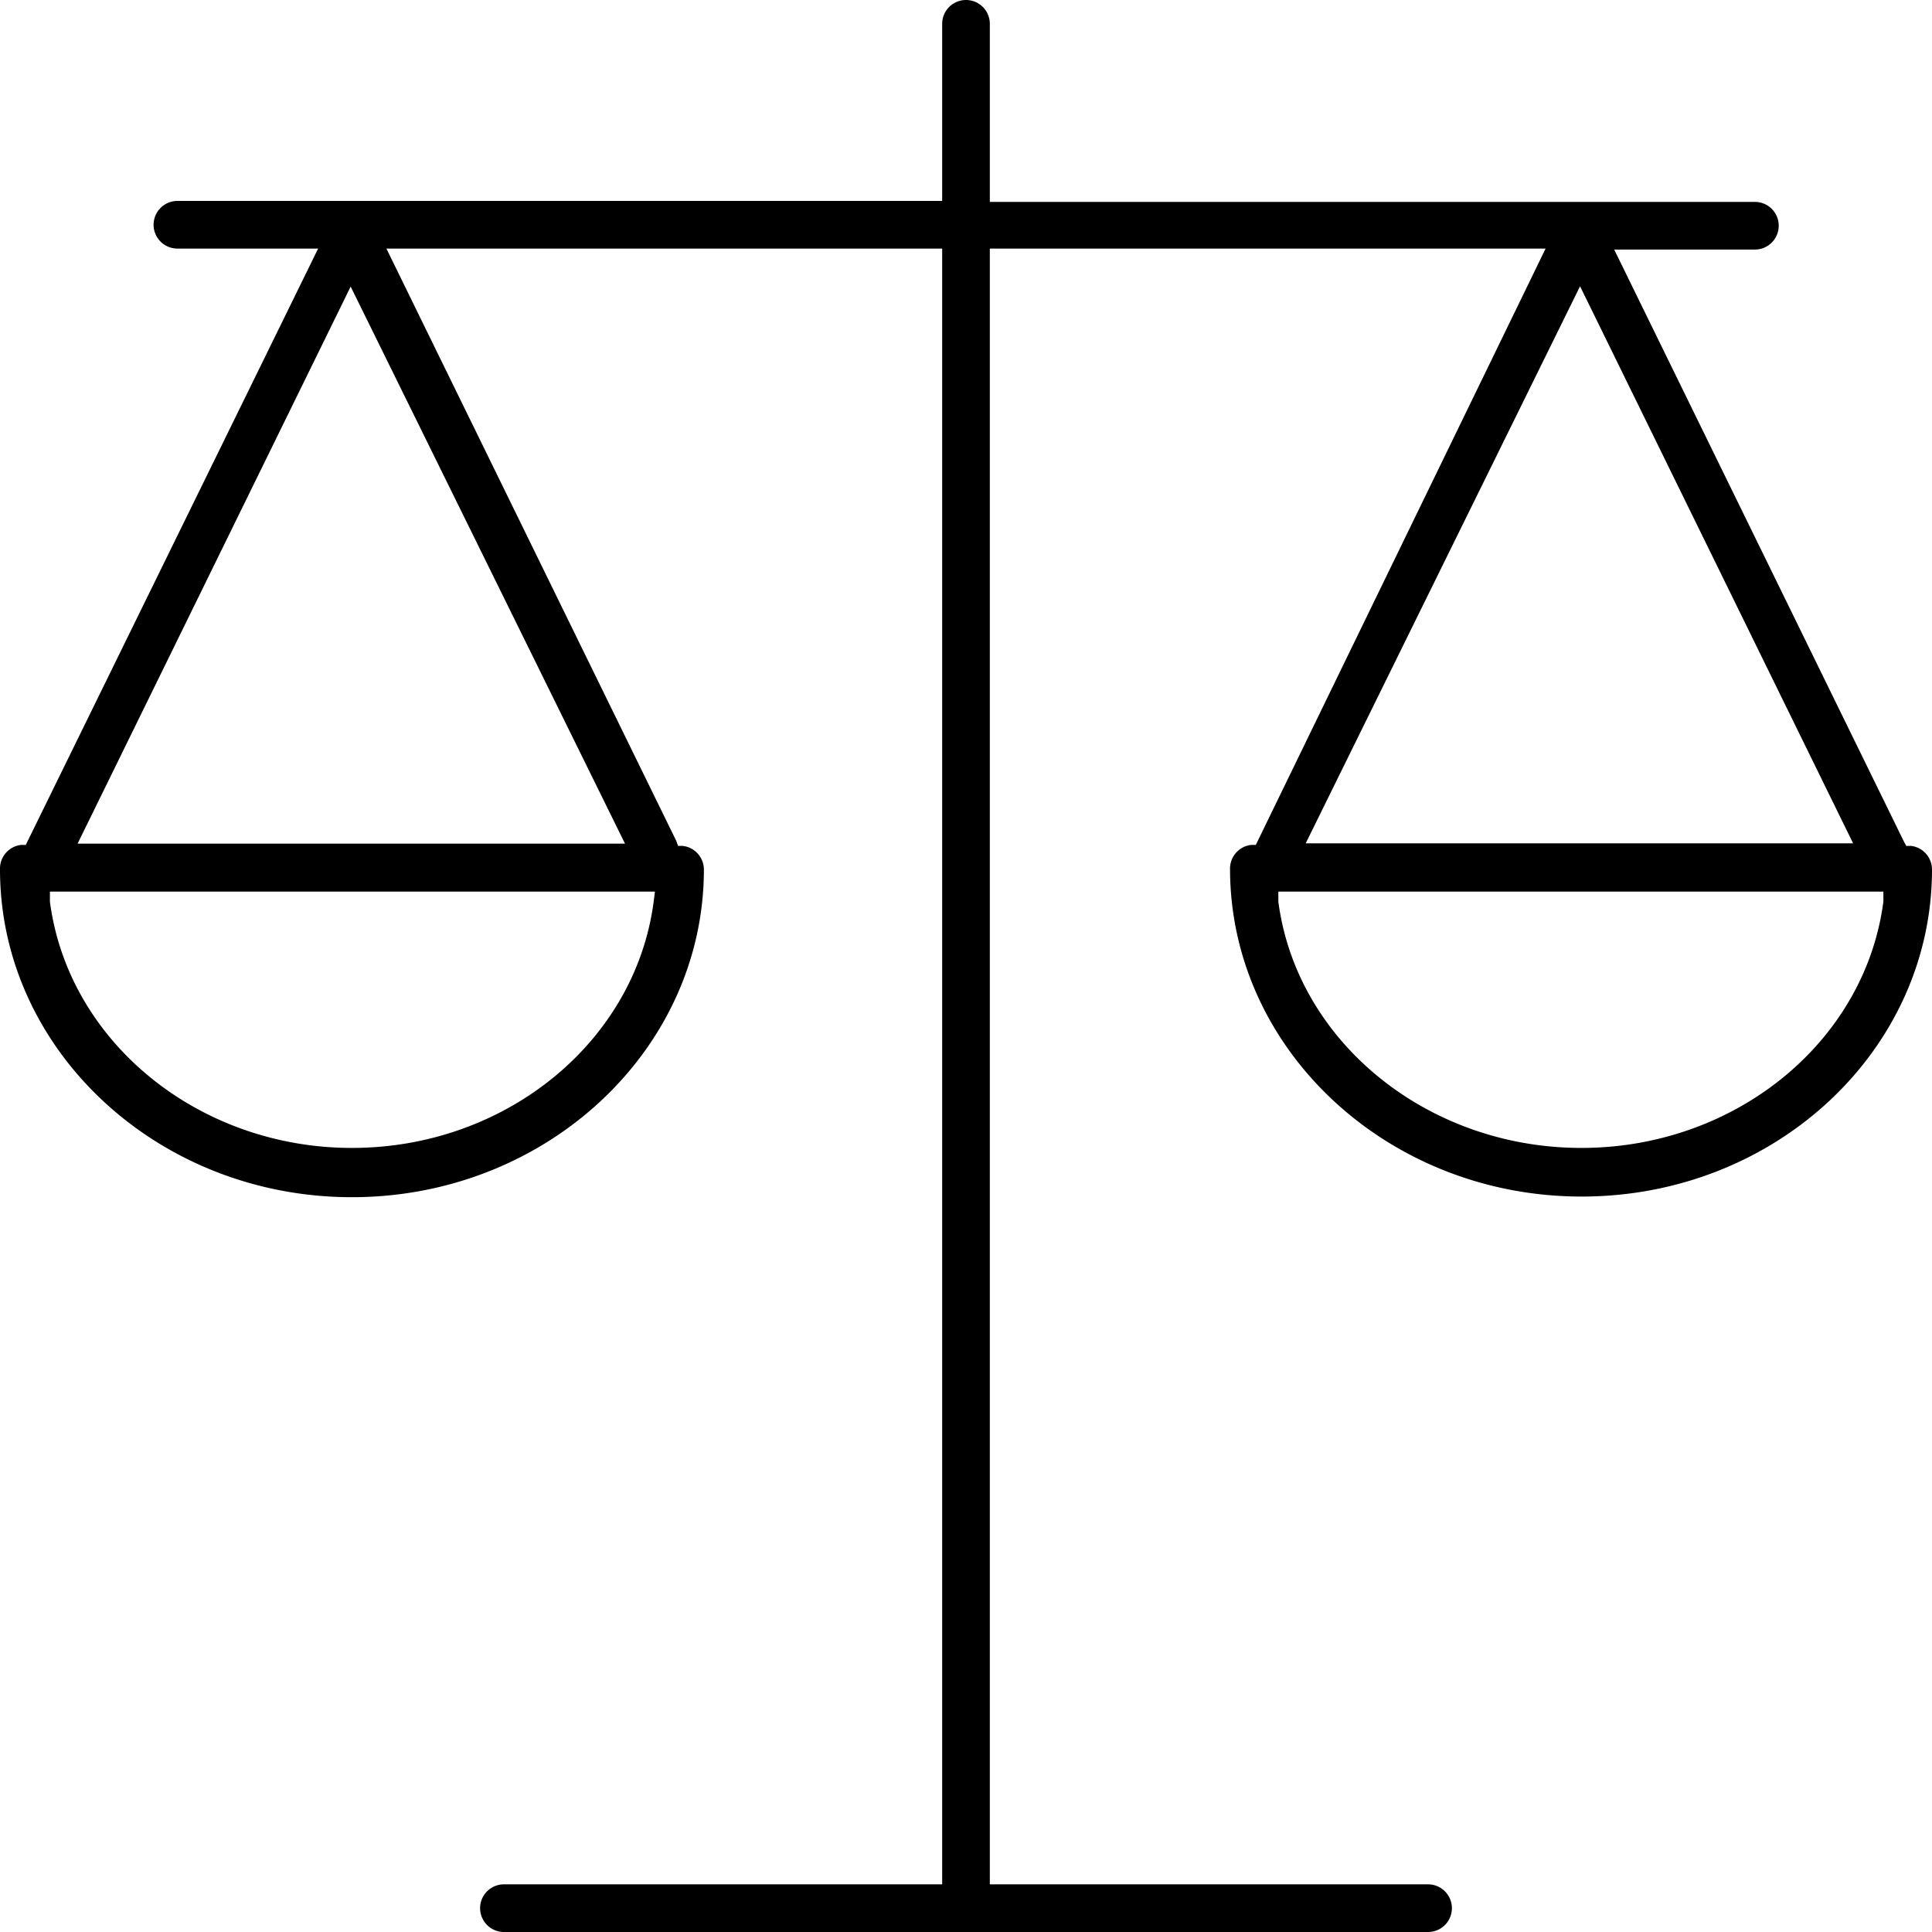
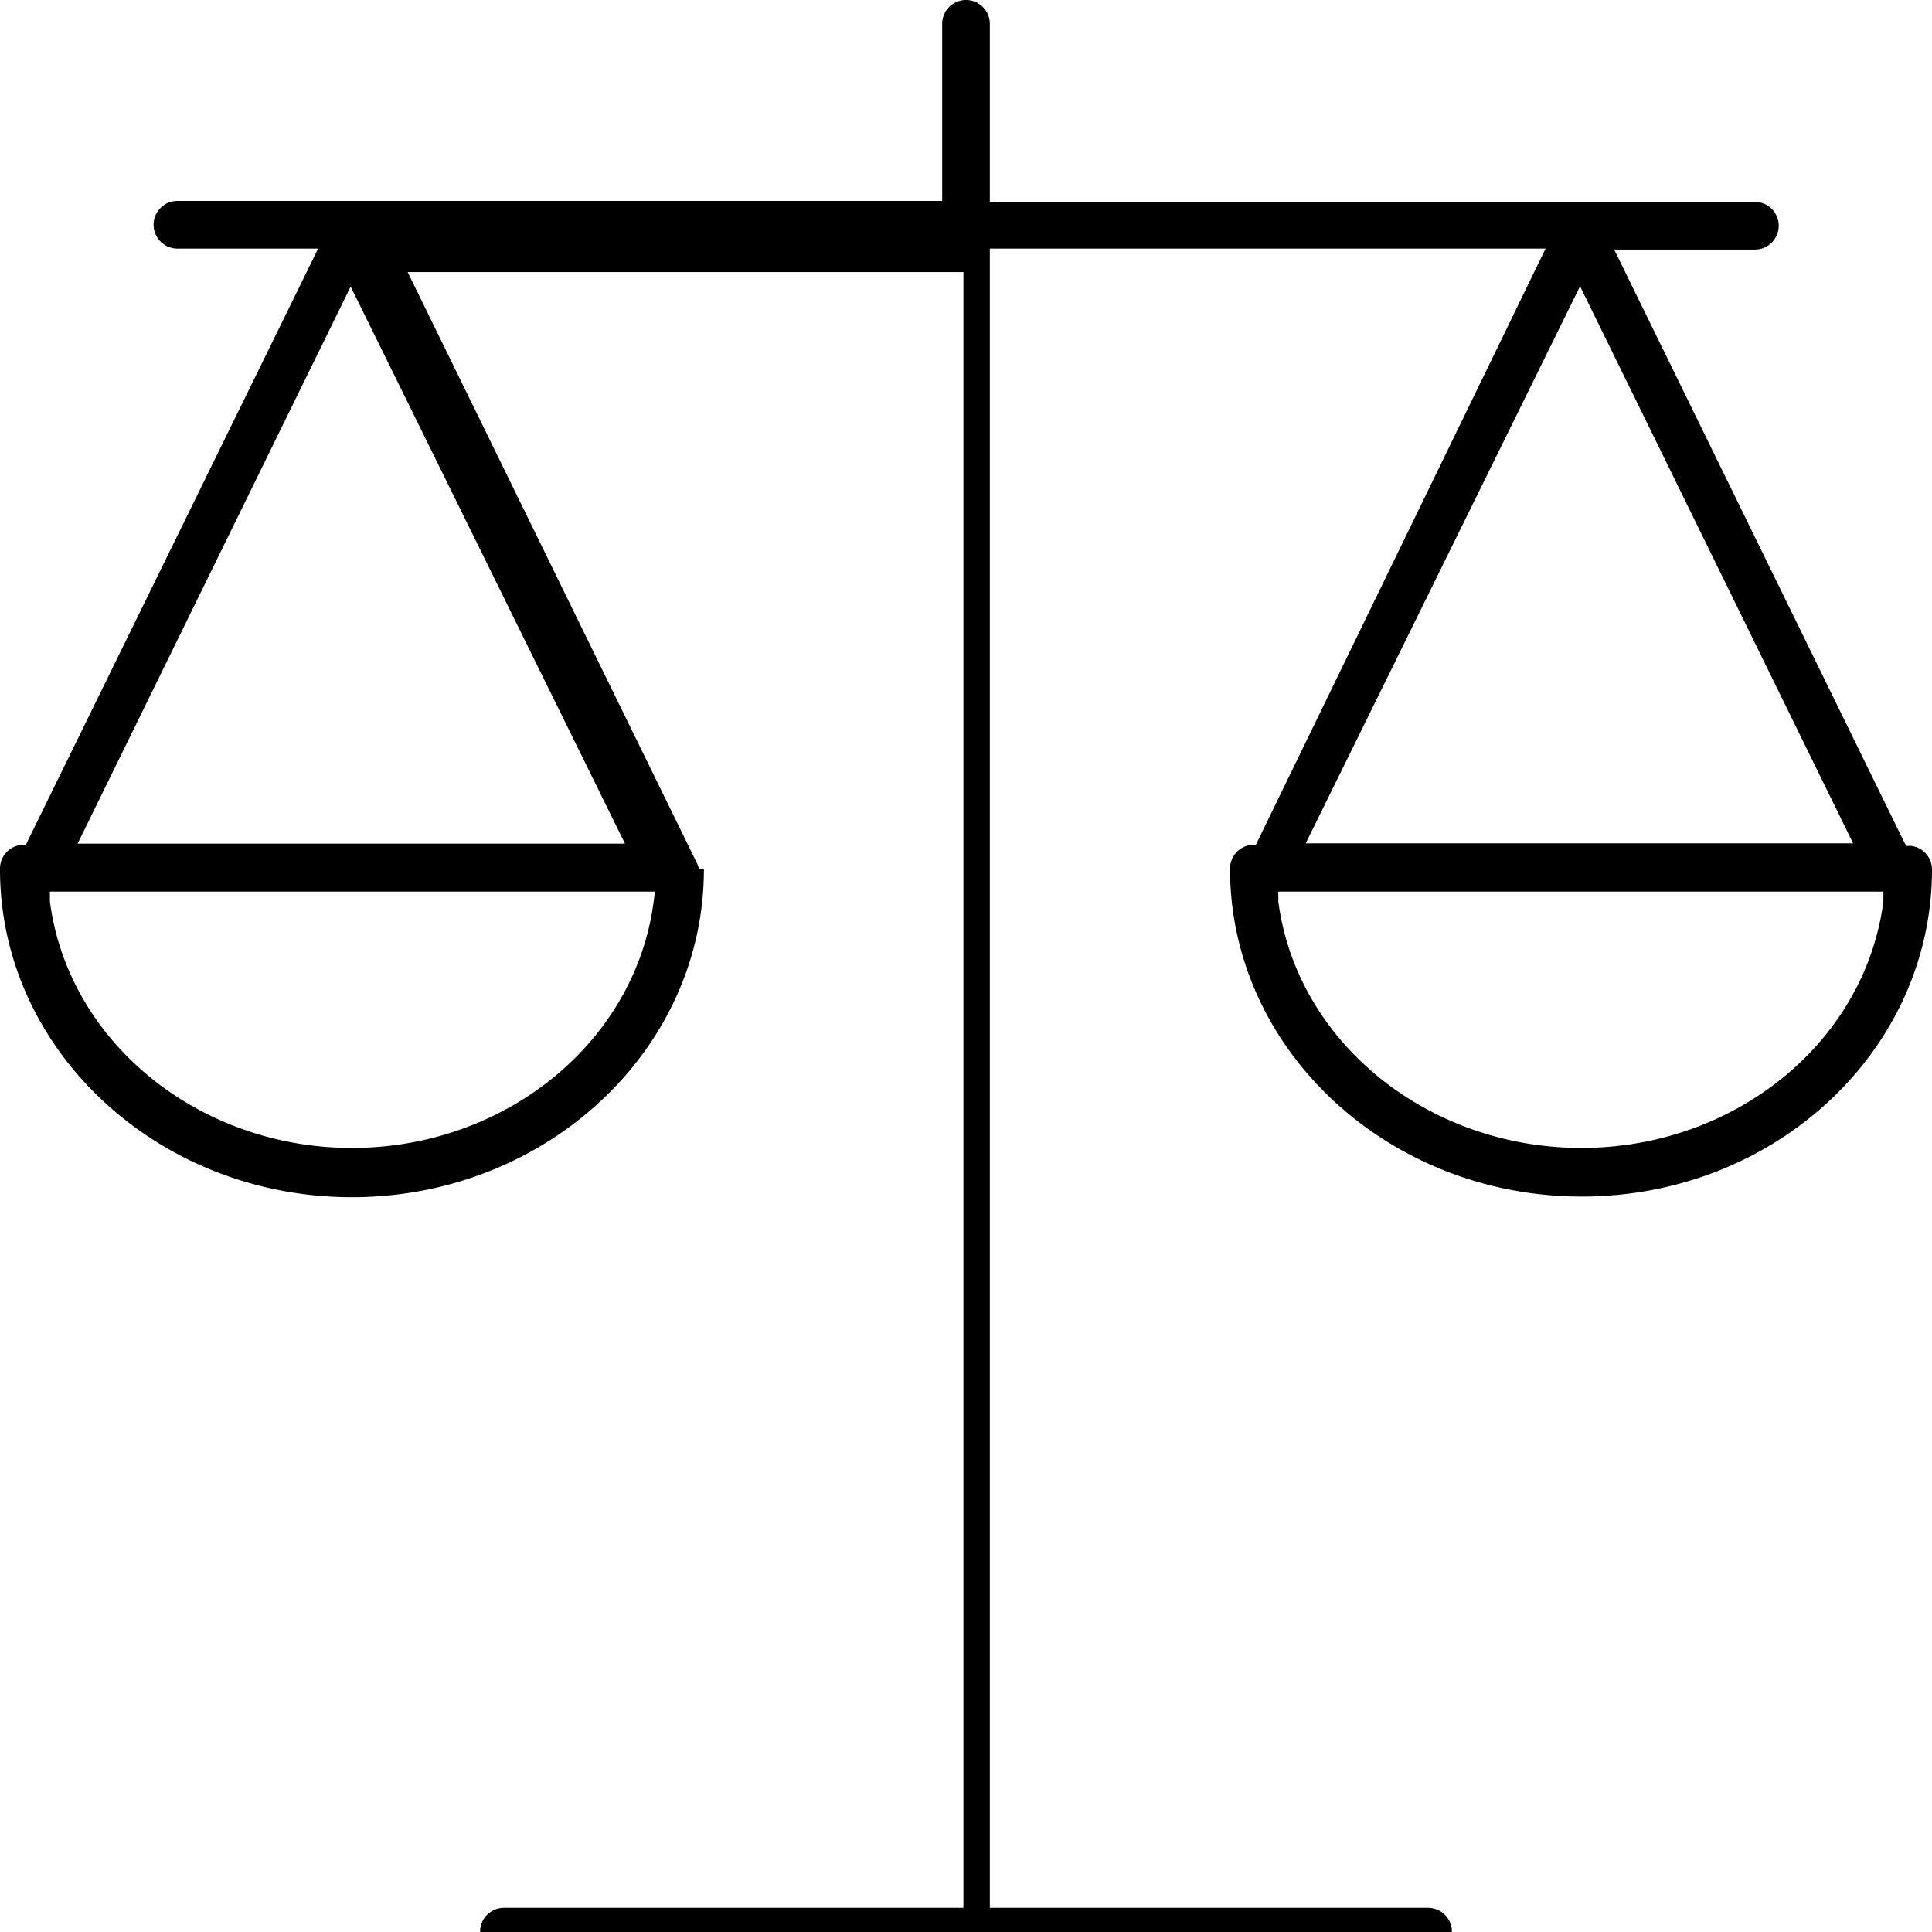
<svg xmlns="http://www.w3.org/2000/svg" data-name="Capa 1" viewBox="0 0 60 60">
-   <path d="M60 27a.74.74 0 0 0-.65-.73h-.15l-.07-.13-9-18.39h4.37a.74.74 0 1 0 0-1.48H30.74V.74a.74.74 0 1 0-1.48 0v5.5H5.51a.74.74 0 1 0 0 1.48h4.37L.8 26.24H.65A.74.74 0 0 0 0 27c0 5.61 4.9 10.18 10.93 10.18S21.86 32.61 21.86 27a.74.74 0 0 0-.66-.73h-.14l-.06-.16-9-18.39h17.26v50.8H15.65a.74.74 0 1 0 0 1.48h28.7a.74.74 0 0 0 0-1.48H30.74V7.72H48l-9 18.52h-.15a.74.74 0 0 0-.65.74c0 5.61 4.9 10.18 10.92 10.18S60 32.61 60 27m-39.7 1c-.57 4.36-4.6 7.65-9.37 7.65S2.12 32.35 1.55 28v-.31h18.79Zm-.89-1.8h-17l8.48-17.3ZM49.07 8.89l8.48 17.3h-17ZM39.7 28v-.31h18.79V28c-.57 4.36-4.6 7.65-9.38 7.65s-8.84-3.3-9.41-7.65" />
+   <path d="M60 27a.74.74 0 0 0-.65-.73h-.15l-.07-.13-9-18.39h4.37a.74.74 0 1 0 0-1.48H30.74V.74a.74.74 0 1 0-1.48 0v5.5H5.51a.74.74 0 1 0 0 1.48h4.37L.8 26.24H.65A.74.74 0 0 0 0 27c0 5.61 4.9 10.18 10.93 10.18S21.86 32.61 21.86 27h-.14l-.06-.16-9-18.39h17.26v50.8H15.65a.74.74 0 1 0 0 1.48h28.7a.74.74 0 0 0 0-1.48H30.74V7.72H48l-9 18.52h-.15a.74.74 0 0 0-.65.74c0 5.61 4.9 10.18 10.92 10.18S60 32.61 60 27m-39.7 1c-.57 4.36-4.6 7.65-9.37 7.65S2.12 32.35 1.55 28v-.31h18.79Zm-.89-1.8h-17l8.48-17.3ZM49.07 8.89l8.48 17.3h-17ZM39.7 28v-.31h18.79V28c-.57 4.36-4.6 7.65-9.38 7.65s-8.84-3.3-9.41-7.65" />
</svg>